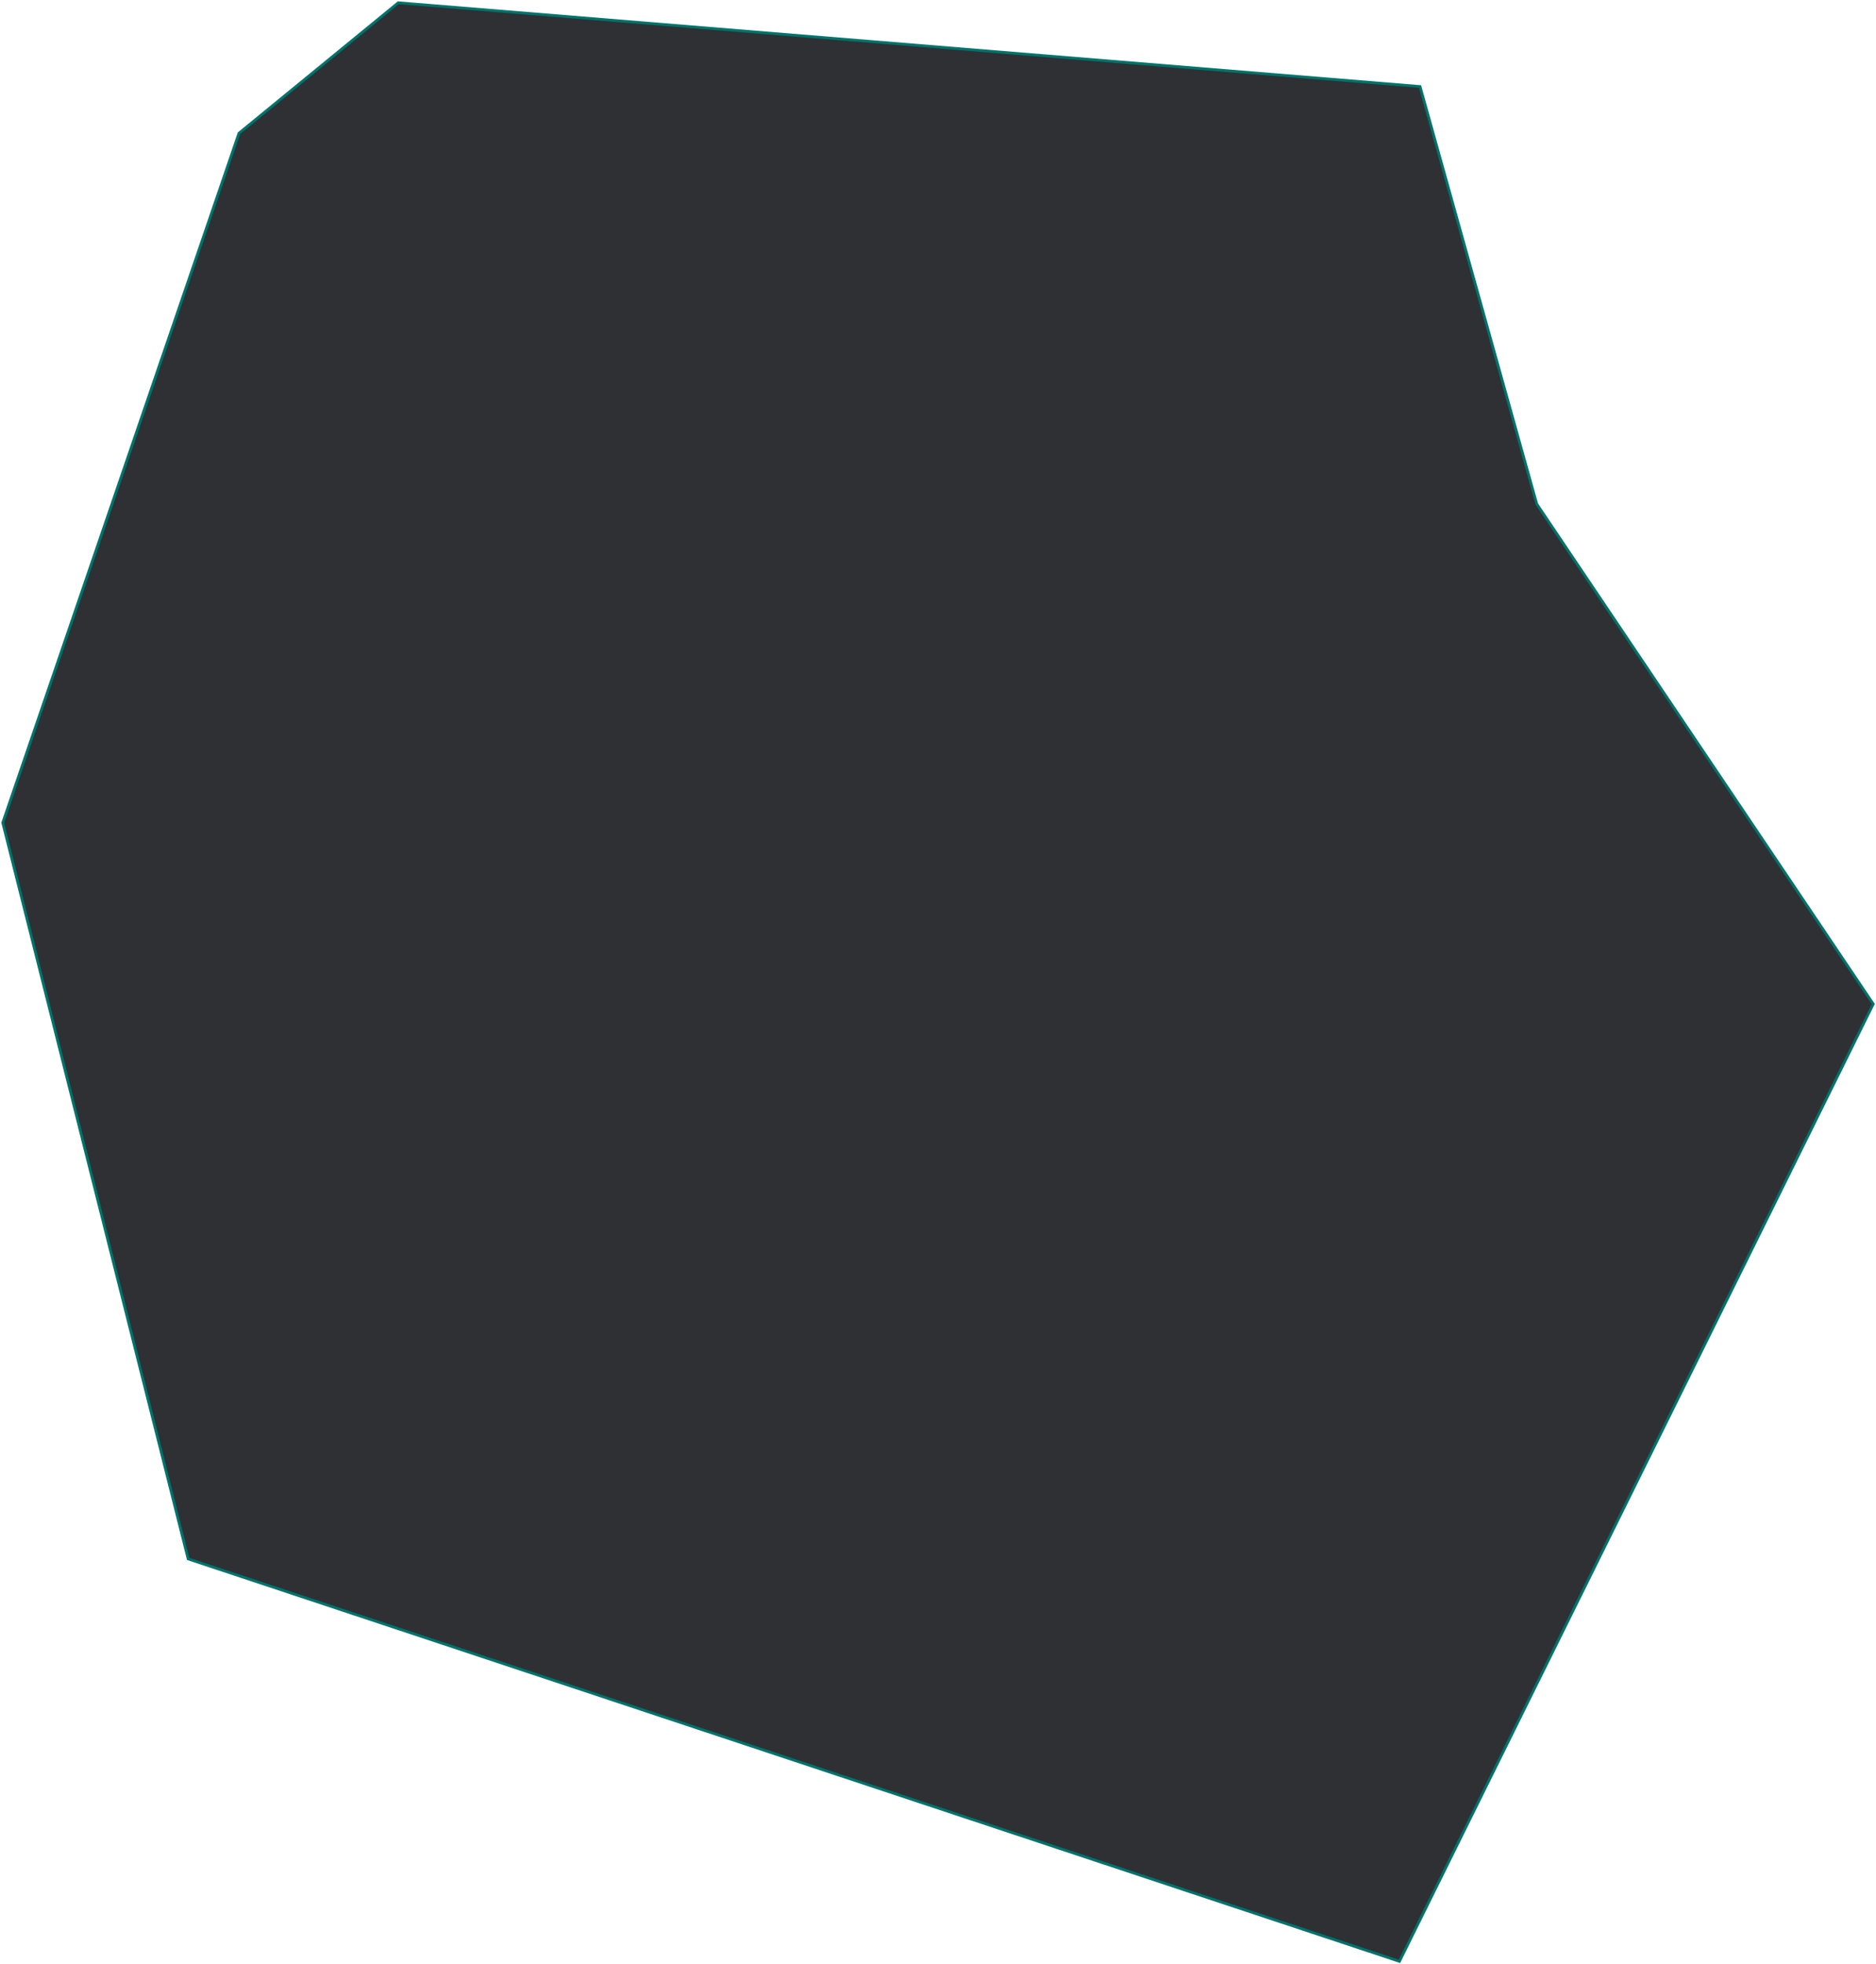
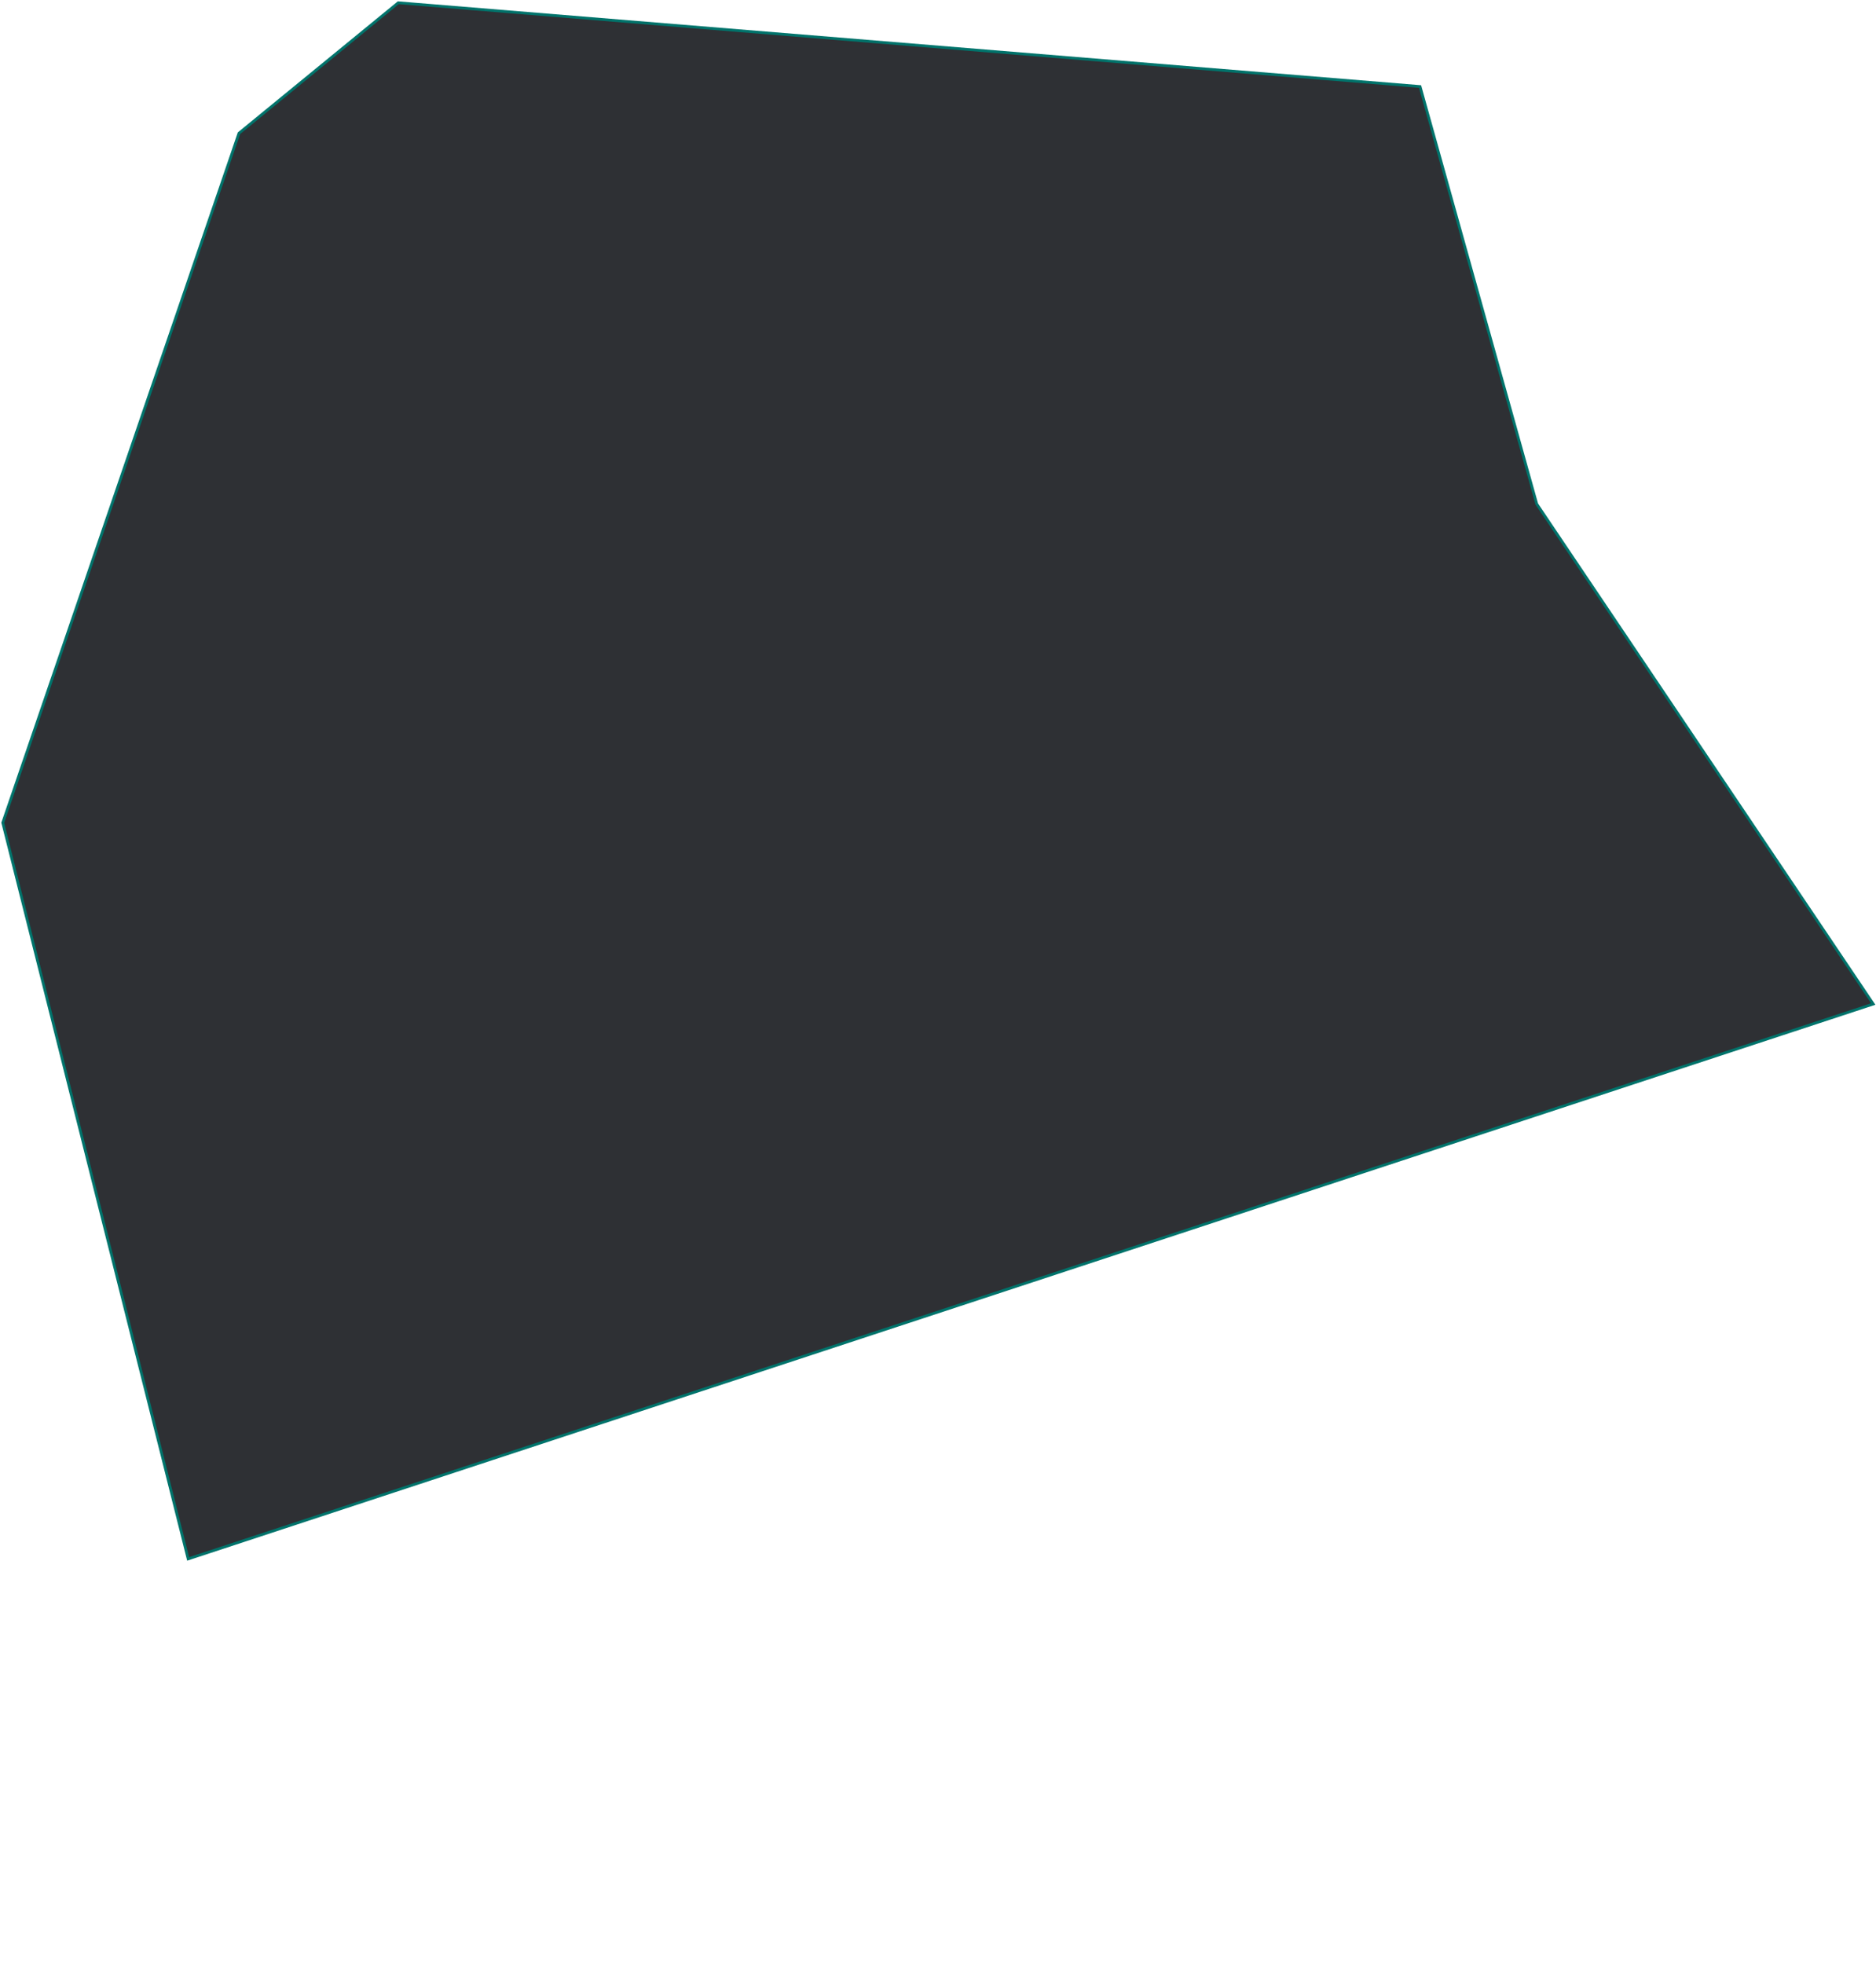
<svg xmlns="http://www.w3.org/2000/svg" width="683" height="715" viewBox="0 0 683 715" fill="none">
-   <path d="M517 31.5L145 1L87 48.5L1 299.5L68.5 567.5L509.5 714L682 365.5L559.5 183.5L517 31.5Z" fill="#2E3034" stroke="#00736B" />
+   <path d="M517 31.5L145 1L87 48.5L1 299.5L68.5 567.5L682 365.5L559.5 183.5L517 31.5Z" fill="#2E3034" stroke="#00736B" />
</svg>